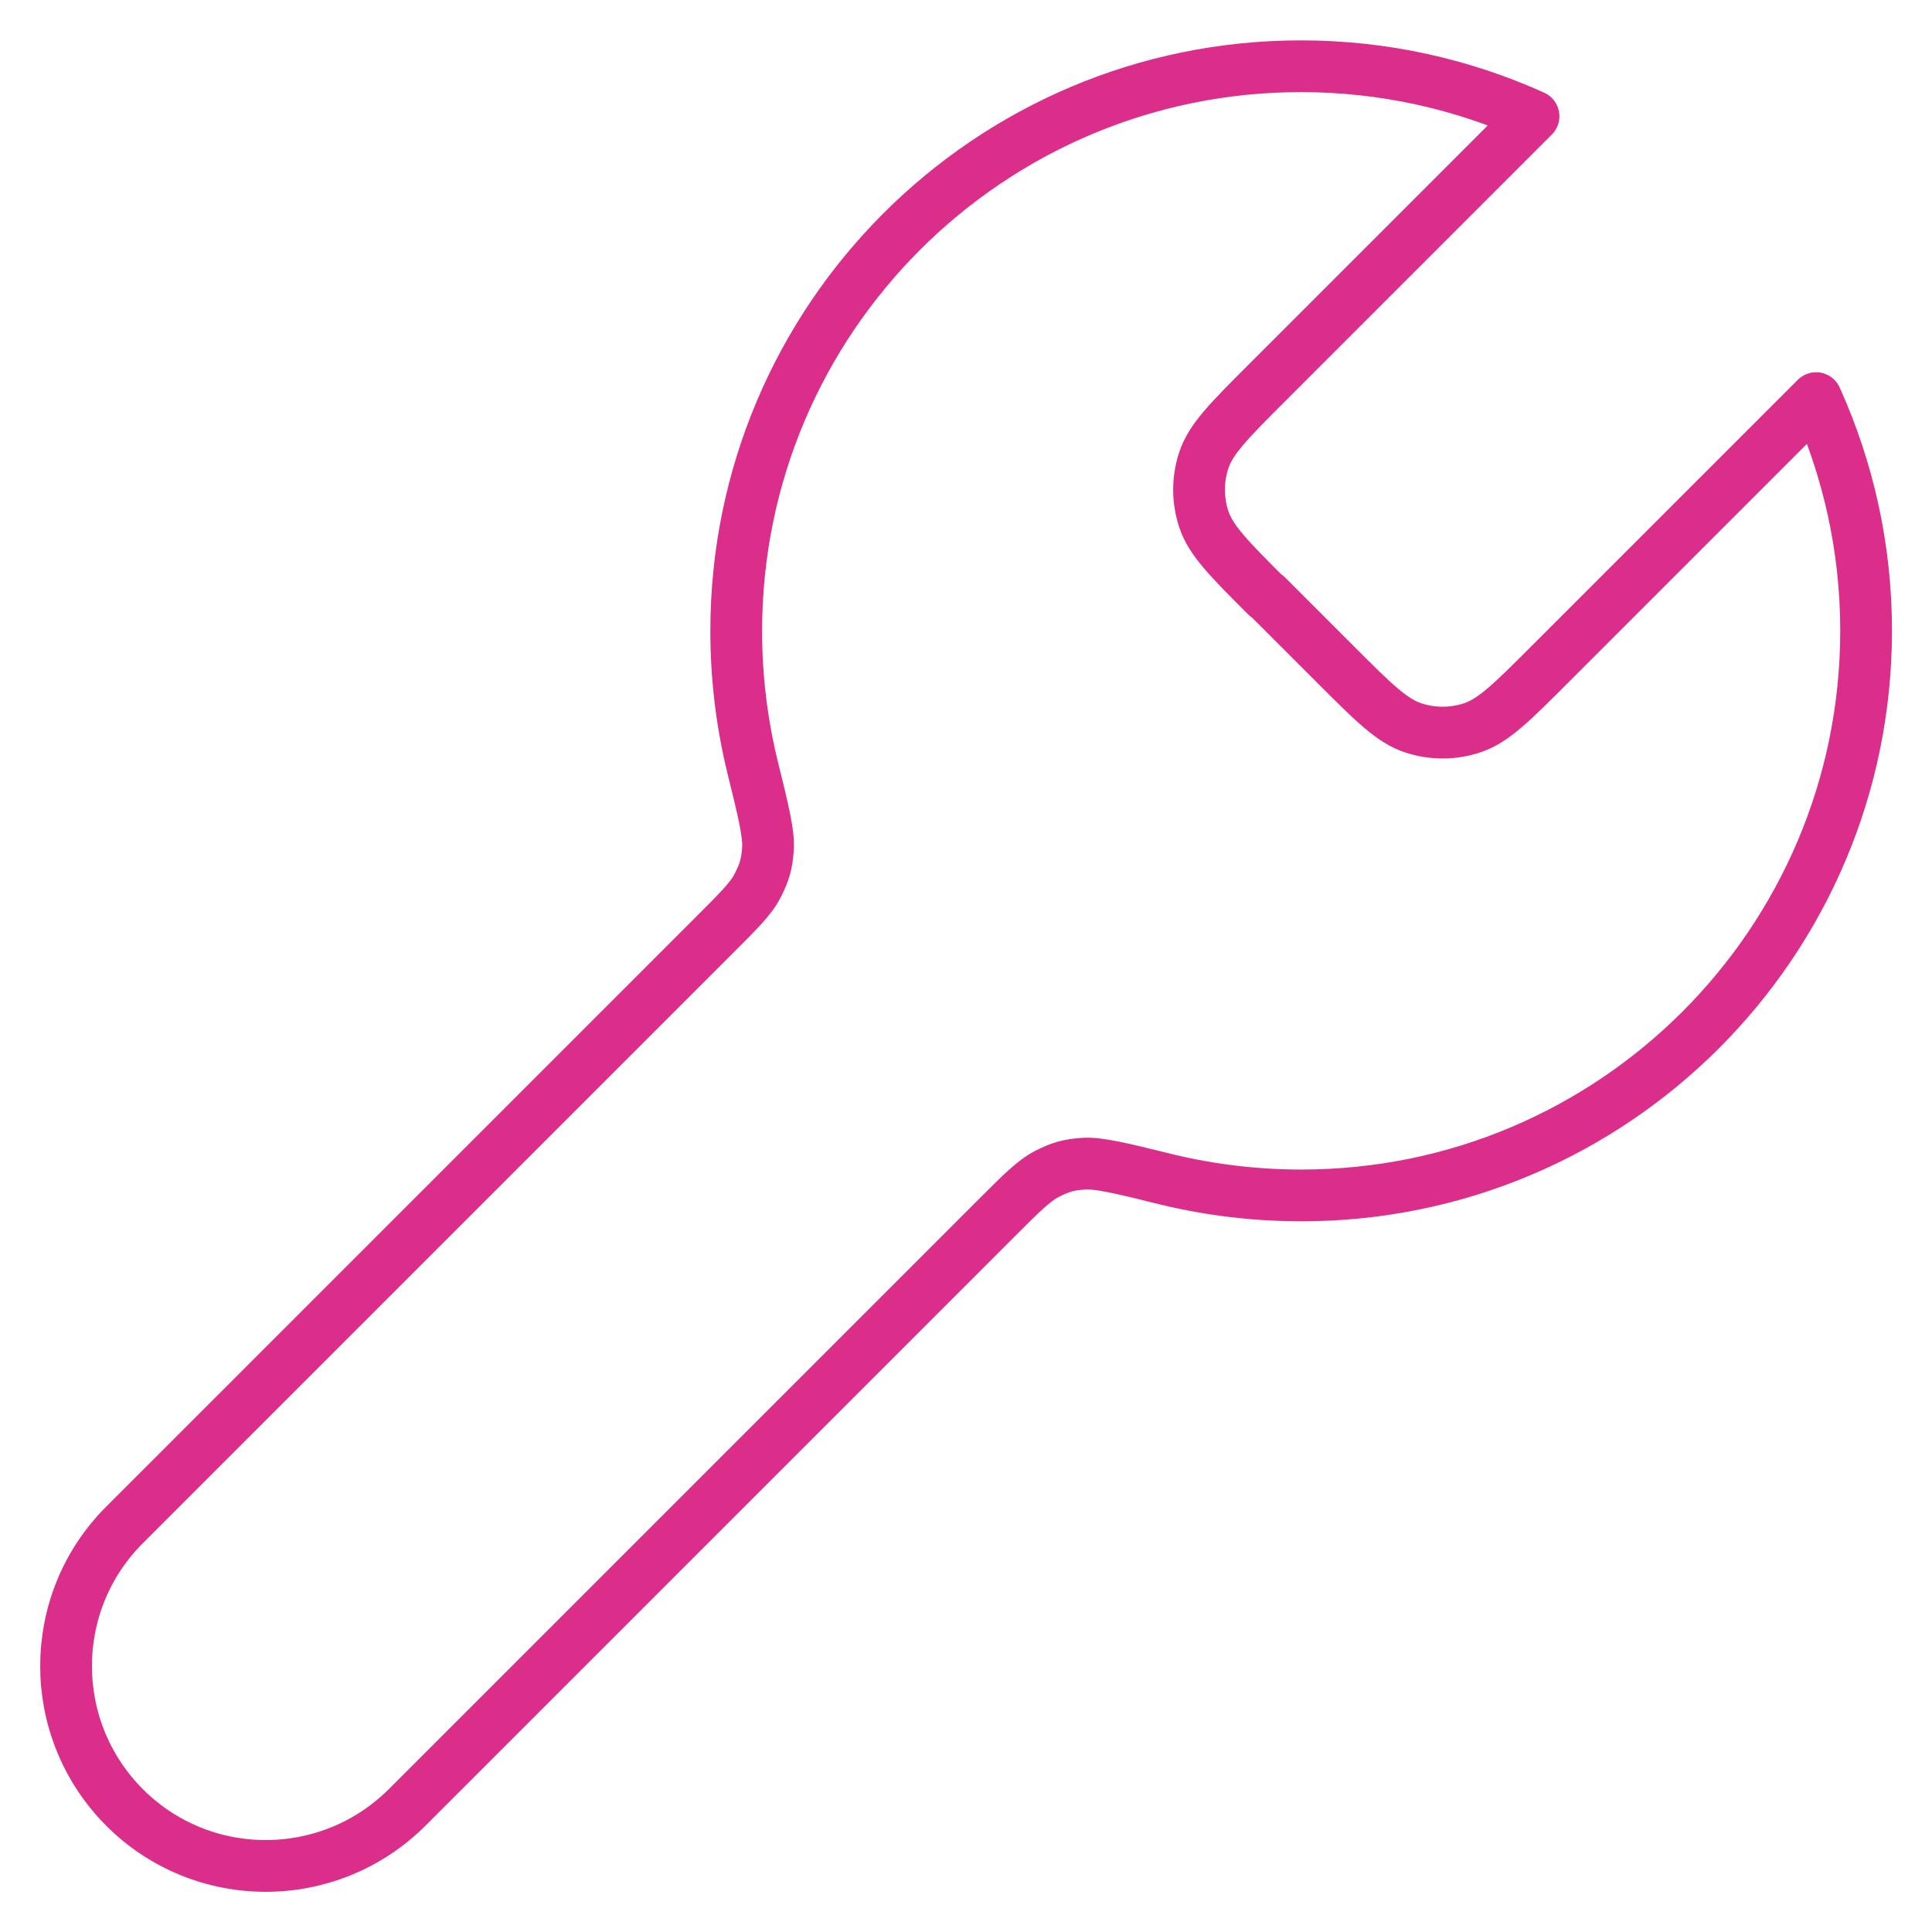
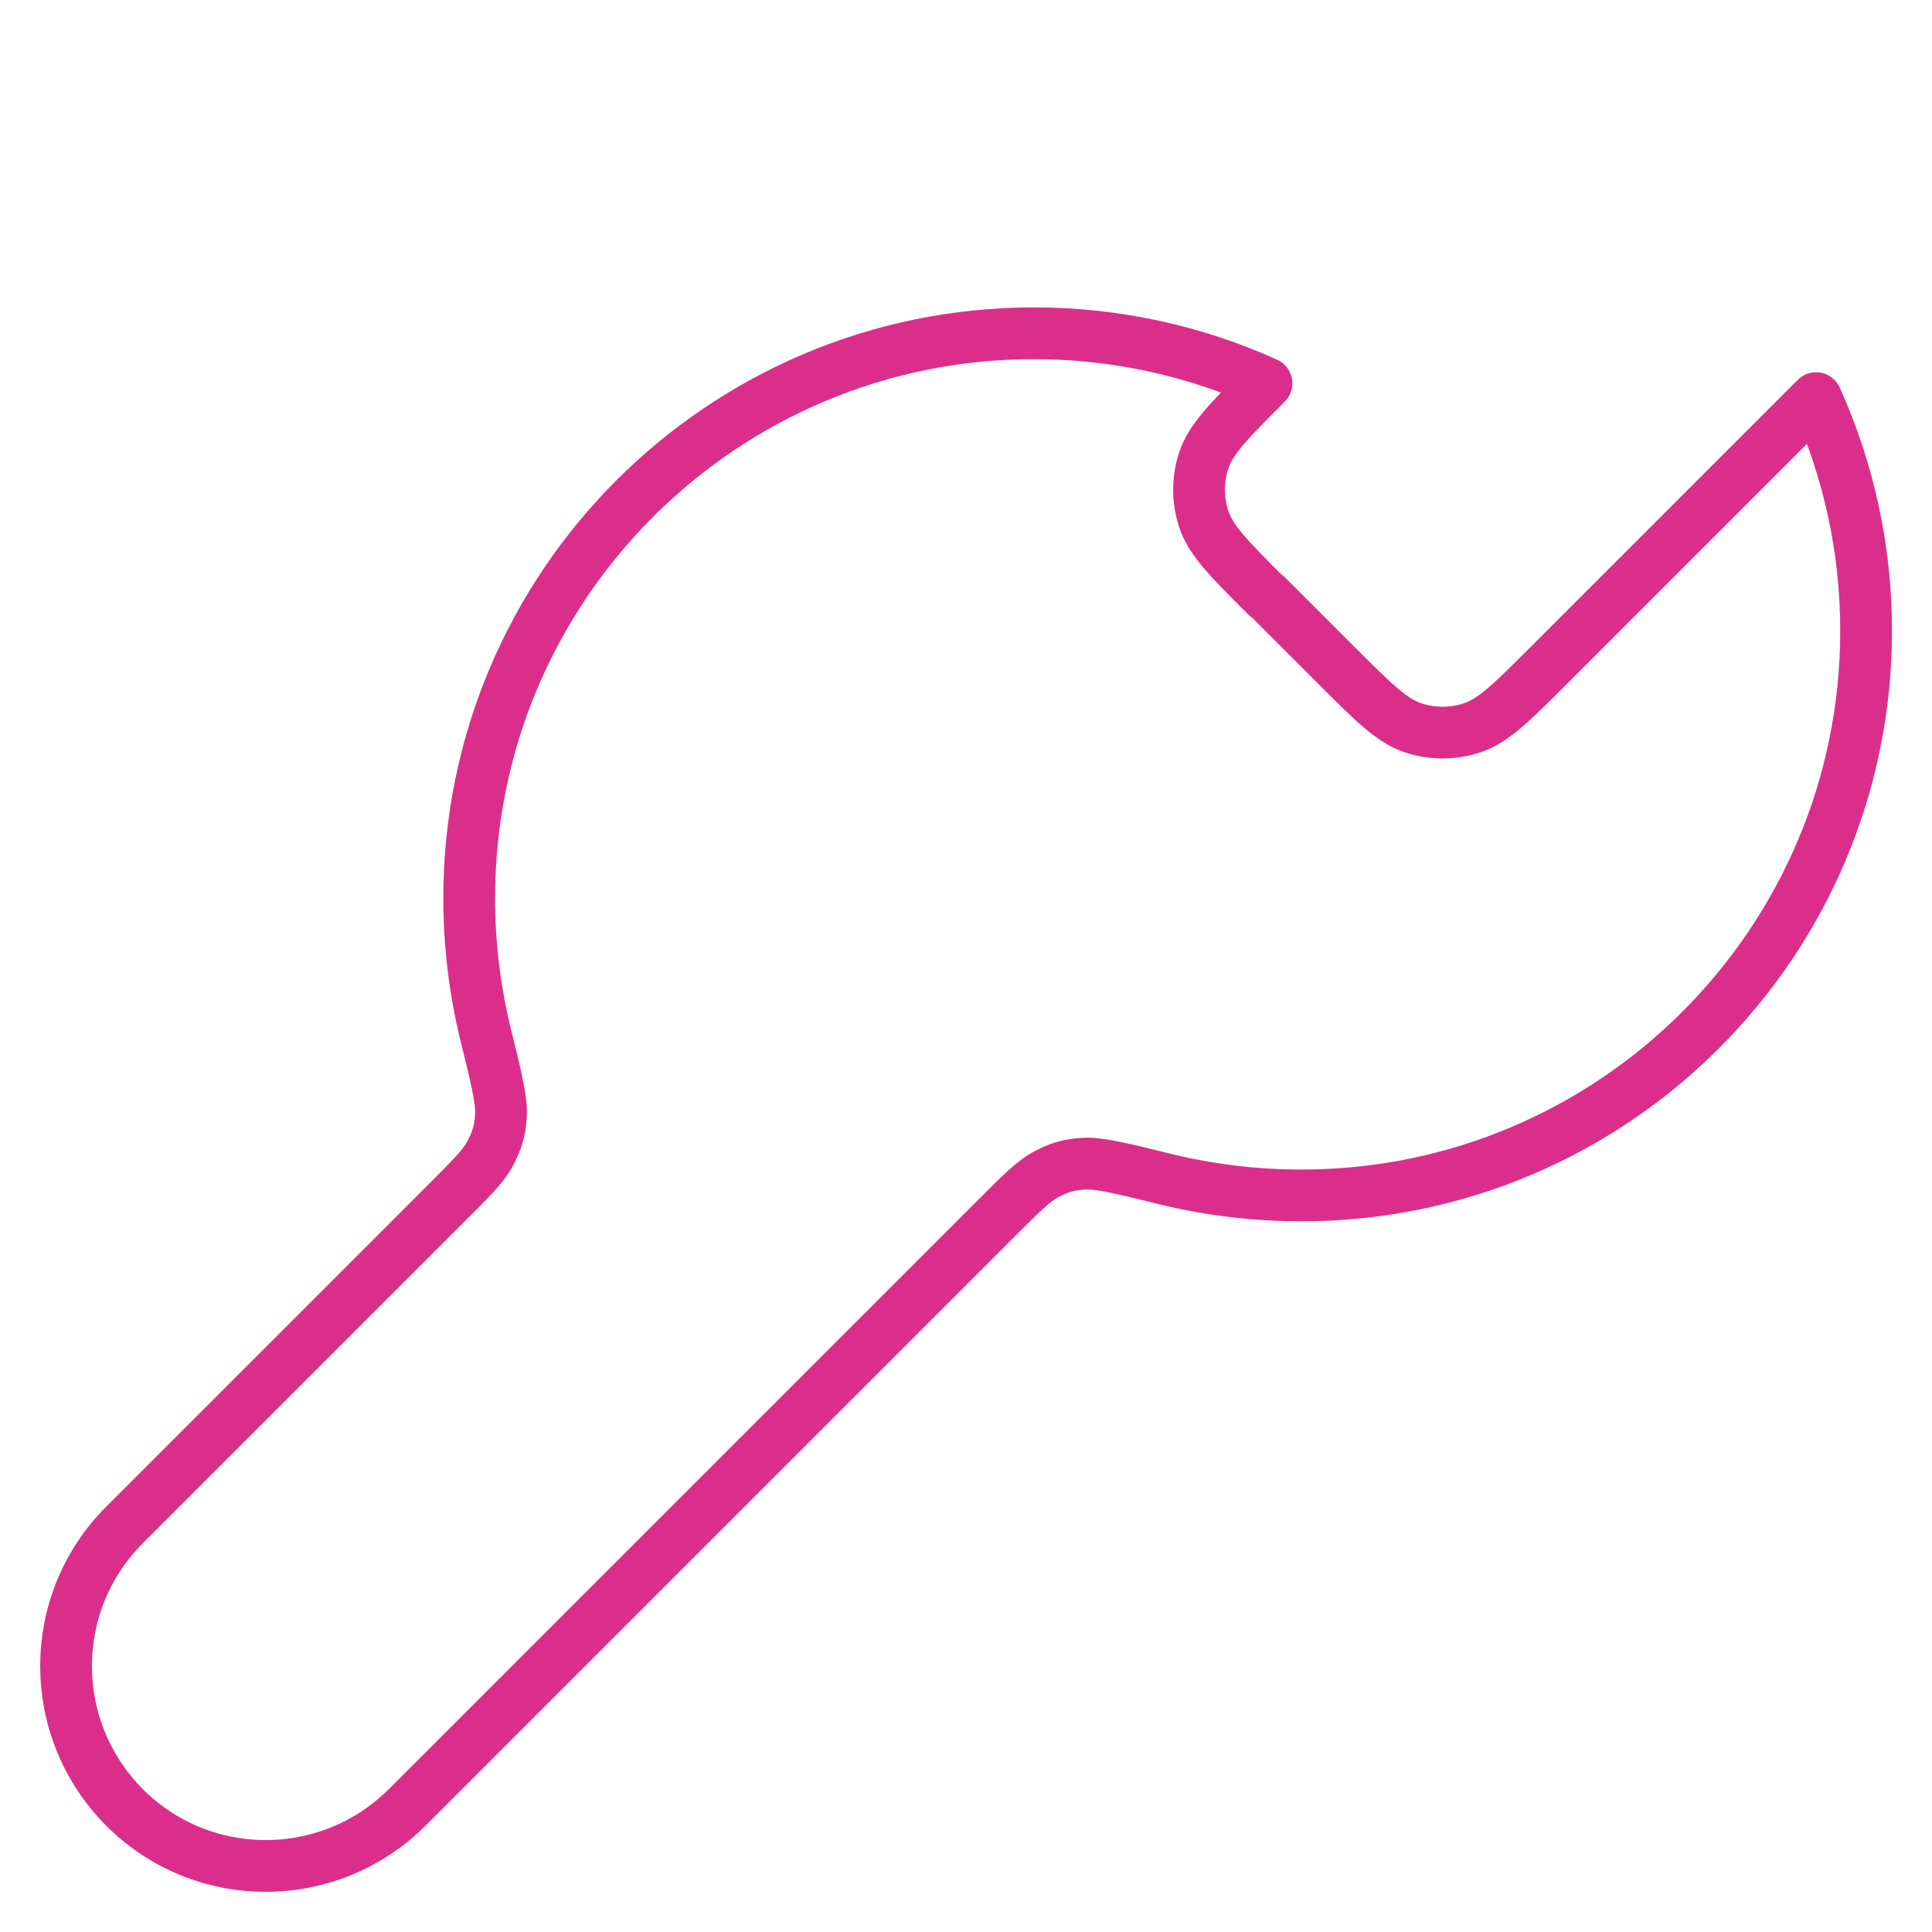
<svg xmlns="http://www.w3.org/2000/svg" id="Layer_1" data-name="Layer 1" viewBox="0 0 56 56">
  <defs>
    <style>
      .cls-1 {
        fill: none;
        stroke: #db2e8a;
        stroke-linecap: round;
        stroke-linejoin: round;
        stroke-width: 1.5px;
      }
    </style>
  </defs>
  <g id="tool-01">
-     <path id="Icon" class="cls-1" d="m36.71,17.28c-1.08-1.08-1.62-1.62-1.82-2.24-.18-.55-.18-1.14,0-1.69.2-.62.74-1.16,1.82-2.24l7.74-7.74c-2.06-.93-4.34-1.45-6.74-1.45-9.04,0-16.37,7.33-16.37,16.37,0,1.34.16,2.64.46,3.89.33,1.33.49,2,.46,2.42-.03.44-.1.68-.3,1.07-.19.38-.57.75-1.31,1.49L3.61,44.2c-2.26,2.26-2.26,5.92,0,8.19,2.26,2.26,5.92,2.26,8.19,0l17.05-17.05c.75-.75,1.12-1.12,1.49-1.31.39-.2.63-.27,1.07-.3.42-.03,1.09.13,2.42.46,1.25.3,2.55.46,3.89.46,9.04,0,16.37-7.33,16.37-16.37,0-2.4-.52-4.68-1.45-6.74l-7.74,7.74c-1.08,1.08-1.62,1.62-2.24,1.82-.55.18-1.14.18-1.69,0-.62-.2-1.16-.74-2.24-1.82l-2.01-2.01Z" />
+     <path id="Icon" class="cls-1" d="m36.71,17.28c-1.08-1.08-1.62-1.62-1.82-2.24-.18-.55-.18-1.14,0-1.69.2-.62.74-1.16,1.82-2.24c-2.06-.93-4.34-1.45-6.74-1.45-9.04,0-16.37,7.33-16.37,16.37,0,1.34.16,2.64.46,3.89.33,1.33.49,2,.46,2.42-.03.44-.1.68-.3,1.07-.19.38-.57.75-1.31,1.49L3.61,44.2c-2.26,2.26-2.26,5.92,0,8.19,2.26,2.26,5.92,2.26,8.19,0l17.05-17.05c.75-.75,1.12-1.12,1.49-1.31.39-.2.63-.27,1.07-.3.42-.03,1.09.13,2.42.46,1.25.3,2.55.46,3.89.46,9.04,0,16.37-7.33,16.37-16.37,0-2.4-.52-4.68-1.45-6.74l-7.74,7.74c-1.08,1.08-1.62,1.62-2.24,1.82-.55.18-1.14.18-1.69,0-.62-.2-1.16-.74-2.24-1.82l-2.01-2.01Z" />
  </g>
</svg>